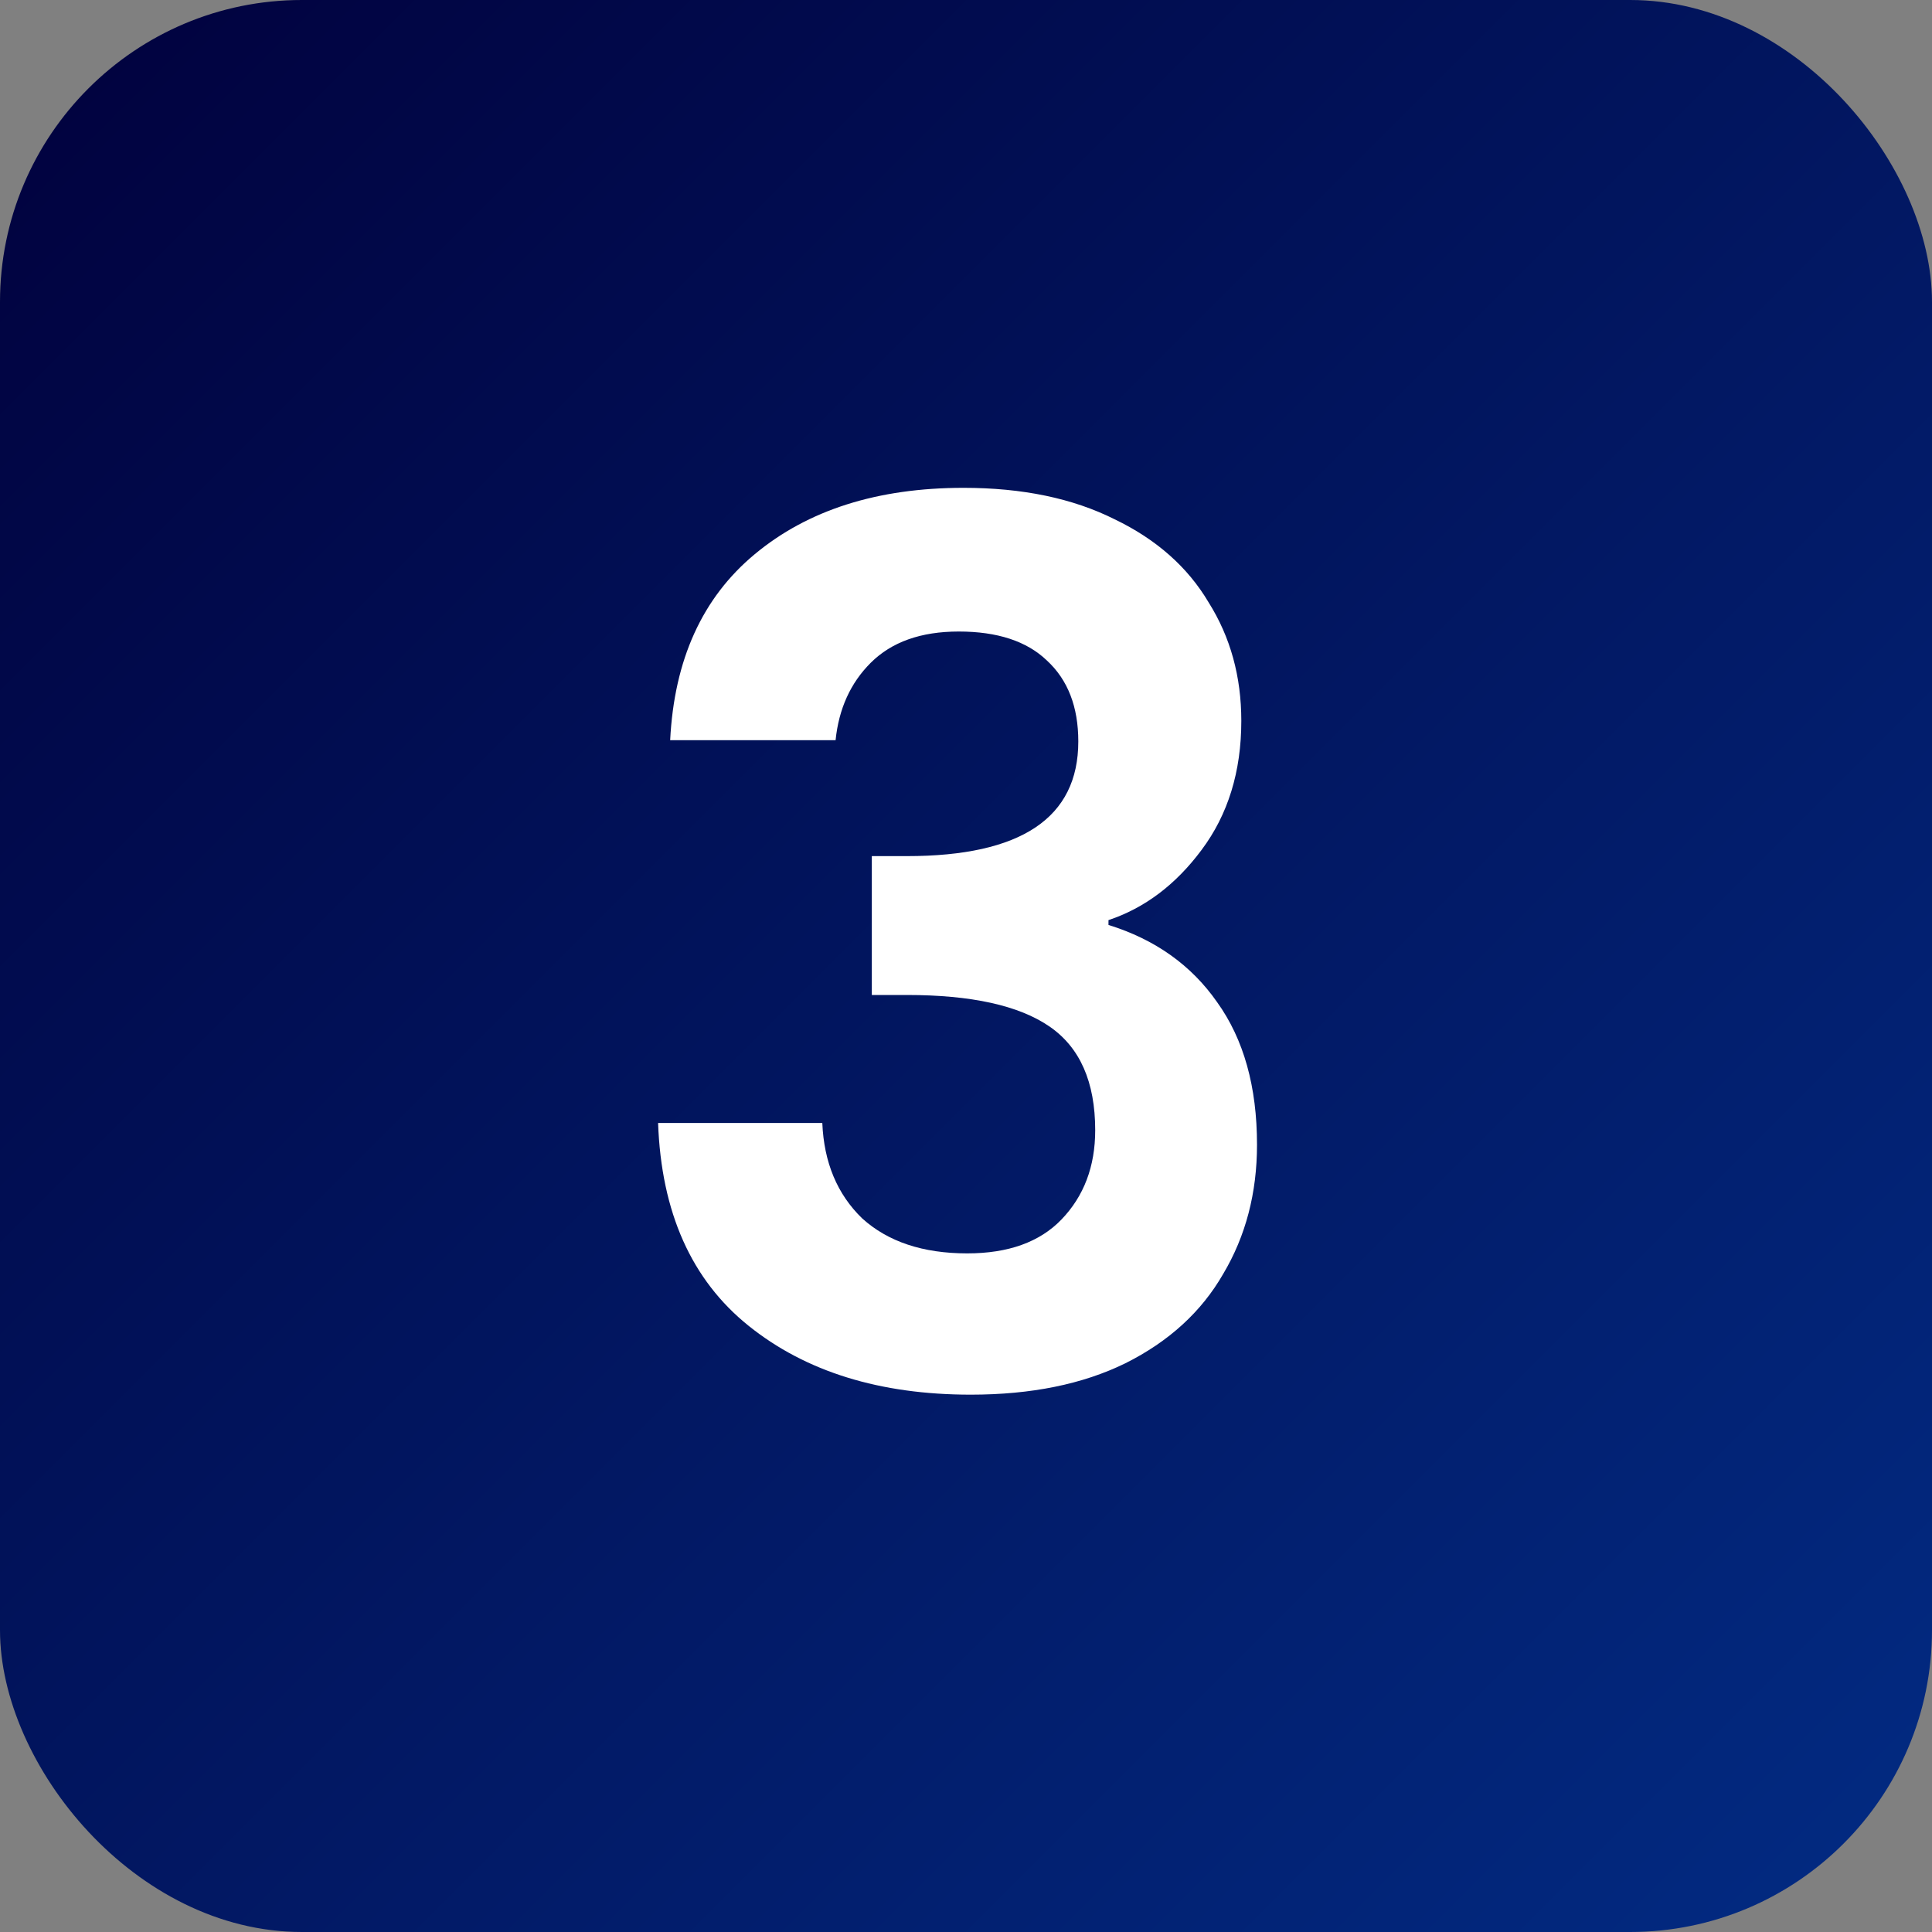
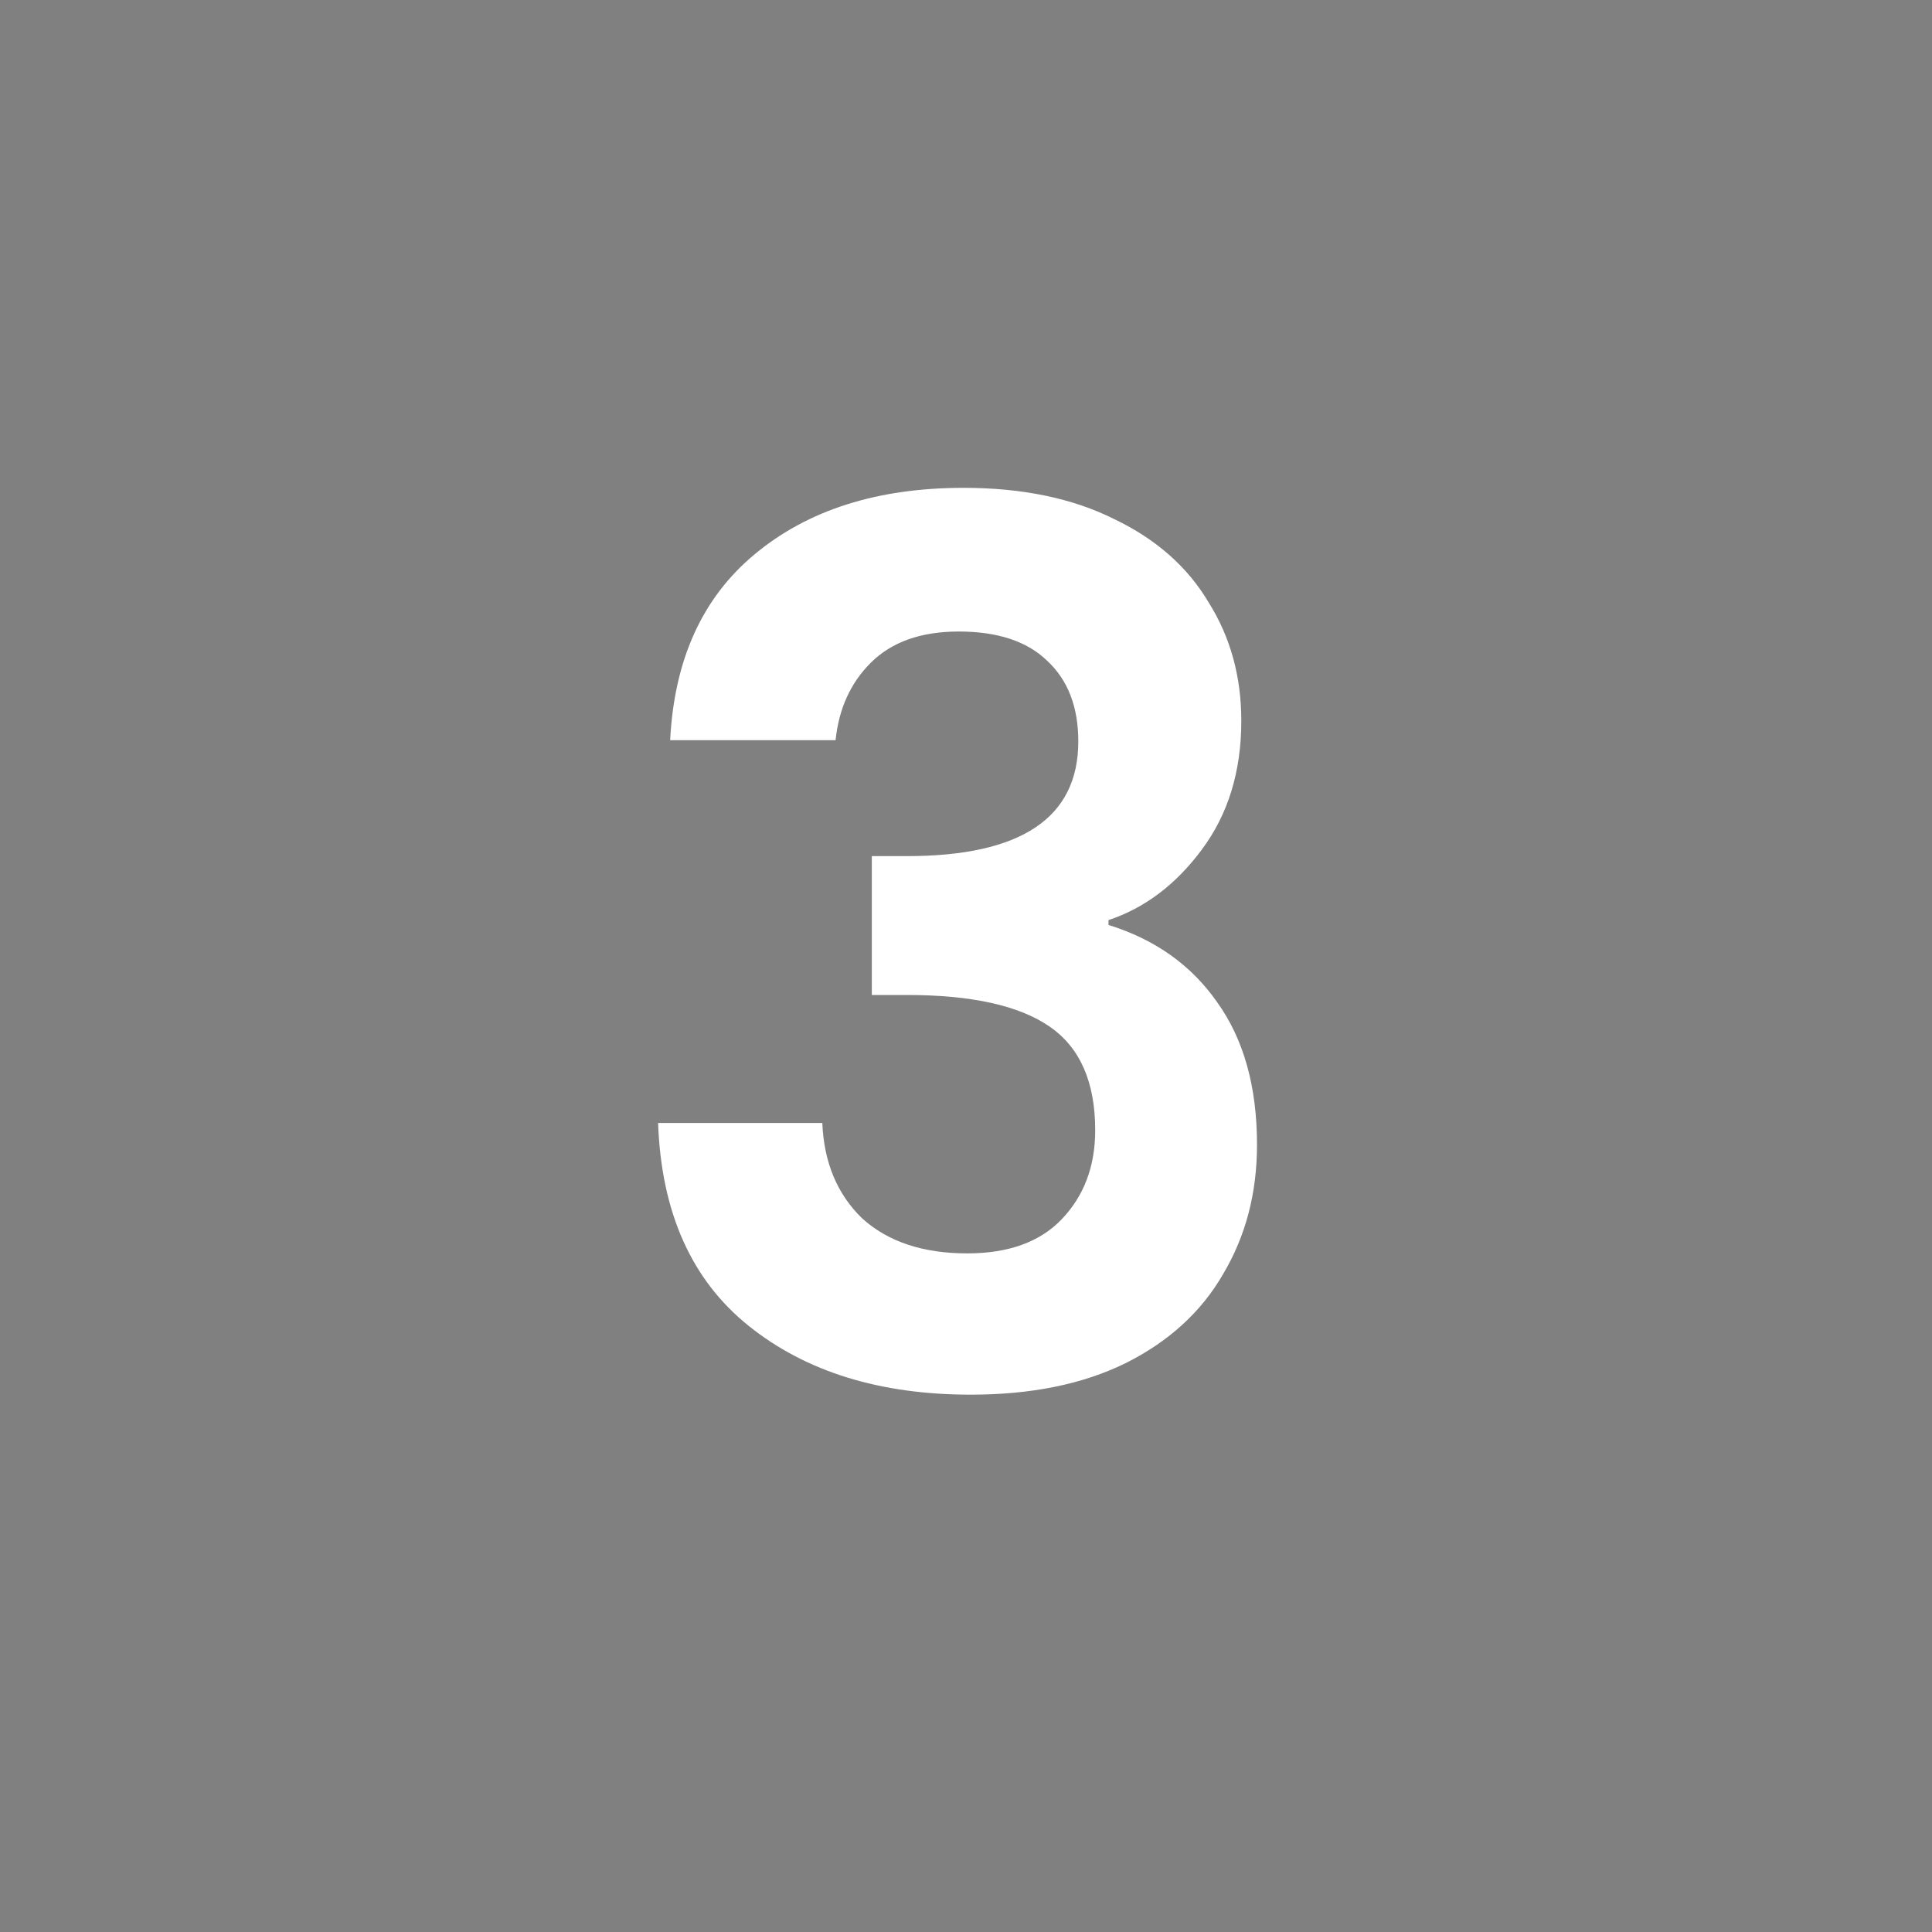
<svg xmlns="http://www.w3.org/2000/svg" width="32" height="32" viewBox="0 0 32 32" fill="none">
  <rect x="0" y="0" width="32" height="32" fill="#808080" stroke="none" />
-   <rect width="32" height="32" rx="5" fill="url(#paint0_linear_101_274)" />
  <path d="M11.1 12.26C11.167 10.927 11.633 9.9 12.5 9.18C13.38 8.447 14.533 8.08 15.96 8.08C16.933 8.08 17.767 8.253 18.46 8.6C19.153 8.933 19.673 9.393 20.02 9.98C20.38 10.553 20.56 11.207 20.56 11.94C20.56 12.78 20.34 13.493 19.9 14.08C19.473 14.653 18.96 15.04 18.36 15.24V15.32C19.133 15.56 19.733 15.987 20.16 16.6C20.6 17.213 20.82 18 20.82 18.96C20.82 19.76 20.633 20.473 20.26 21.1C19.9 21.727 19.36 22.22 18.64 22.58C17.933 22.927 17.08 23.1 16.08 23.1C14.573 23.1 13.347 22.72 12.4 21.96C11.453 21.2 10.953 20.08 10.9 18.6H13.62C13.647 19.253 13.867 19.78 14.28 20.18C14.707 20.567 15.287 20.76 16.02 20.76C16.7 20.76 17.22 20.573 17.58 20.2C17.953 19.813 18.14 19.32 18.14 18.72C18.14 17.92 17.887 17.347 17.38 17C16.873 16.653 16.087 16.48 15.02 16.48H14.44V14.18H15.02C16.913 14.18 17.86 13.547 17.86 12.28C17.86 11.707 17.687 11.26 17.34 10.94C17.007 10.62 16.52 10.46 15.88 10.46C15.253 10.46 14.767 10.633 14.42 10.98C14.087 11.313 13.893 11.74 13.84 12.26H11.1Z" fill="white" />
  <defs>
    <linearGradient id="paint0_linear_101_274" x1="0" y1="0" x2="32" y2="32" gradientUnits="userSpaceOnUse">
      <stop stop-color="#01013D" />
      <stop offset="1" stop-color="#022B83" />
    </linearGradient>
  </defs>
</svg>